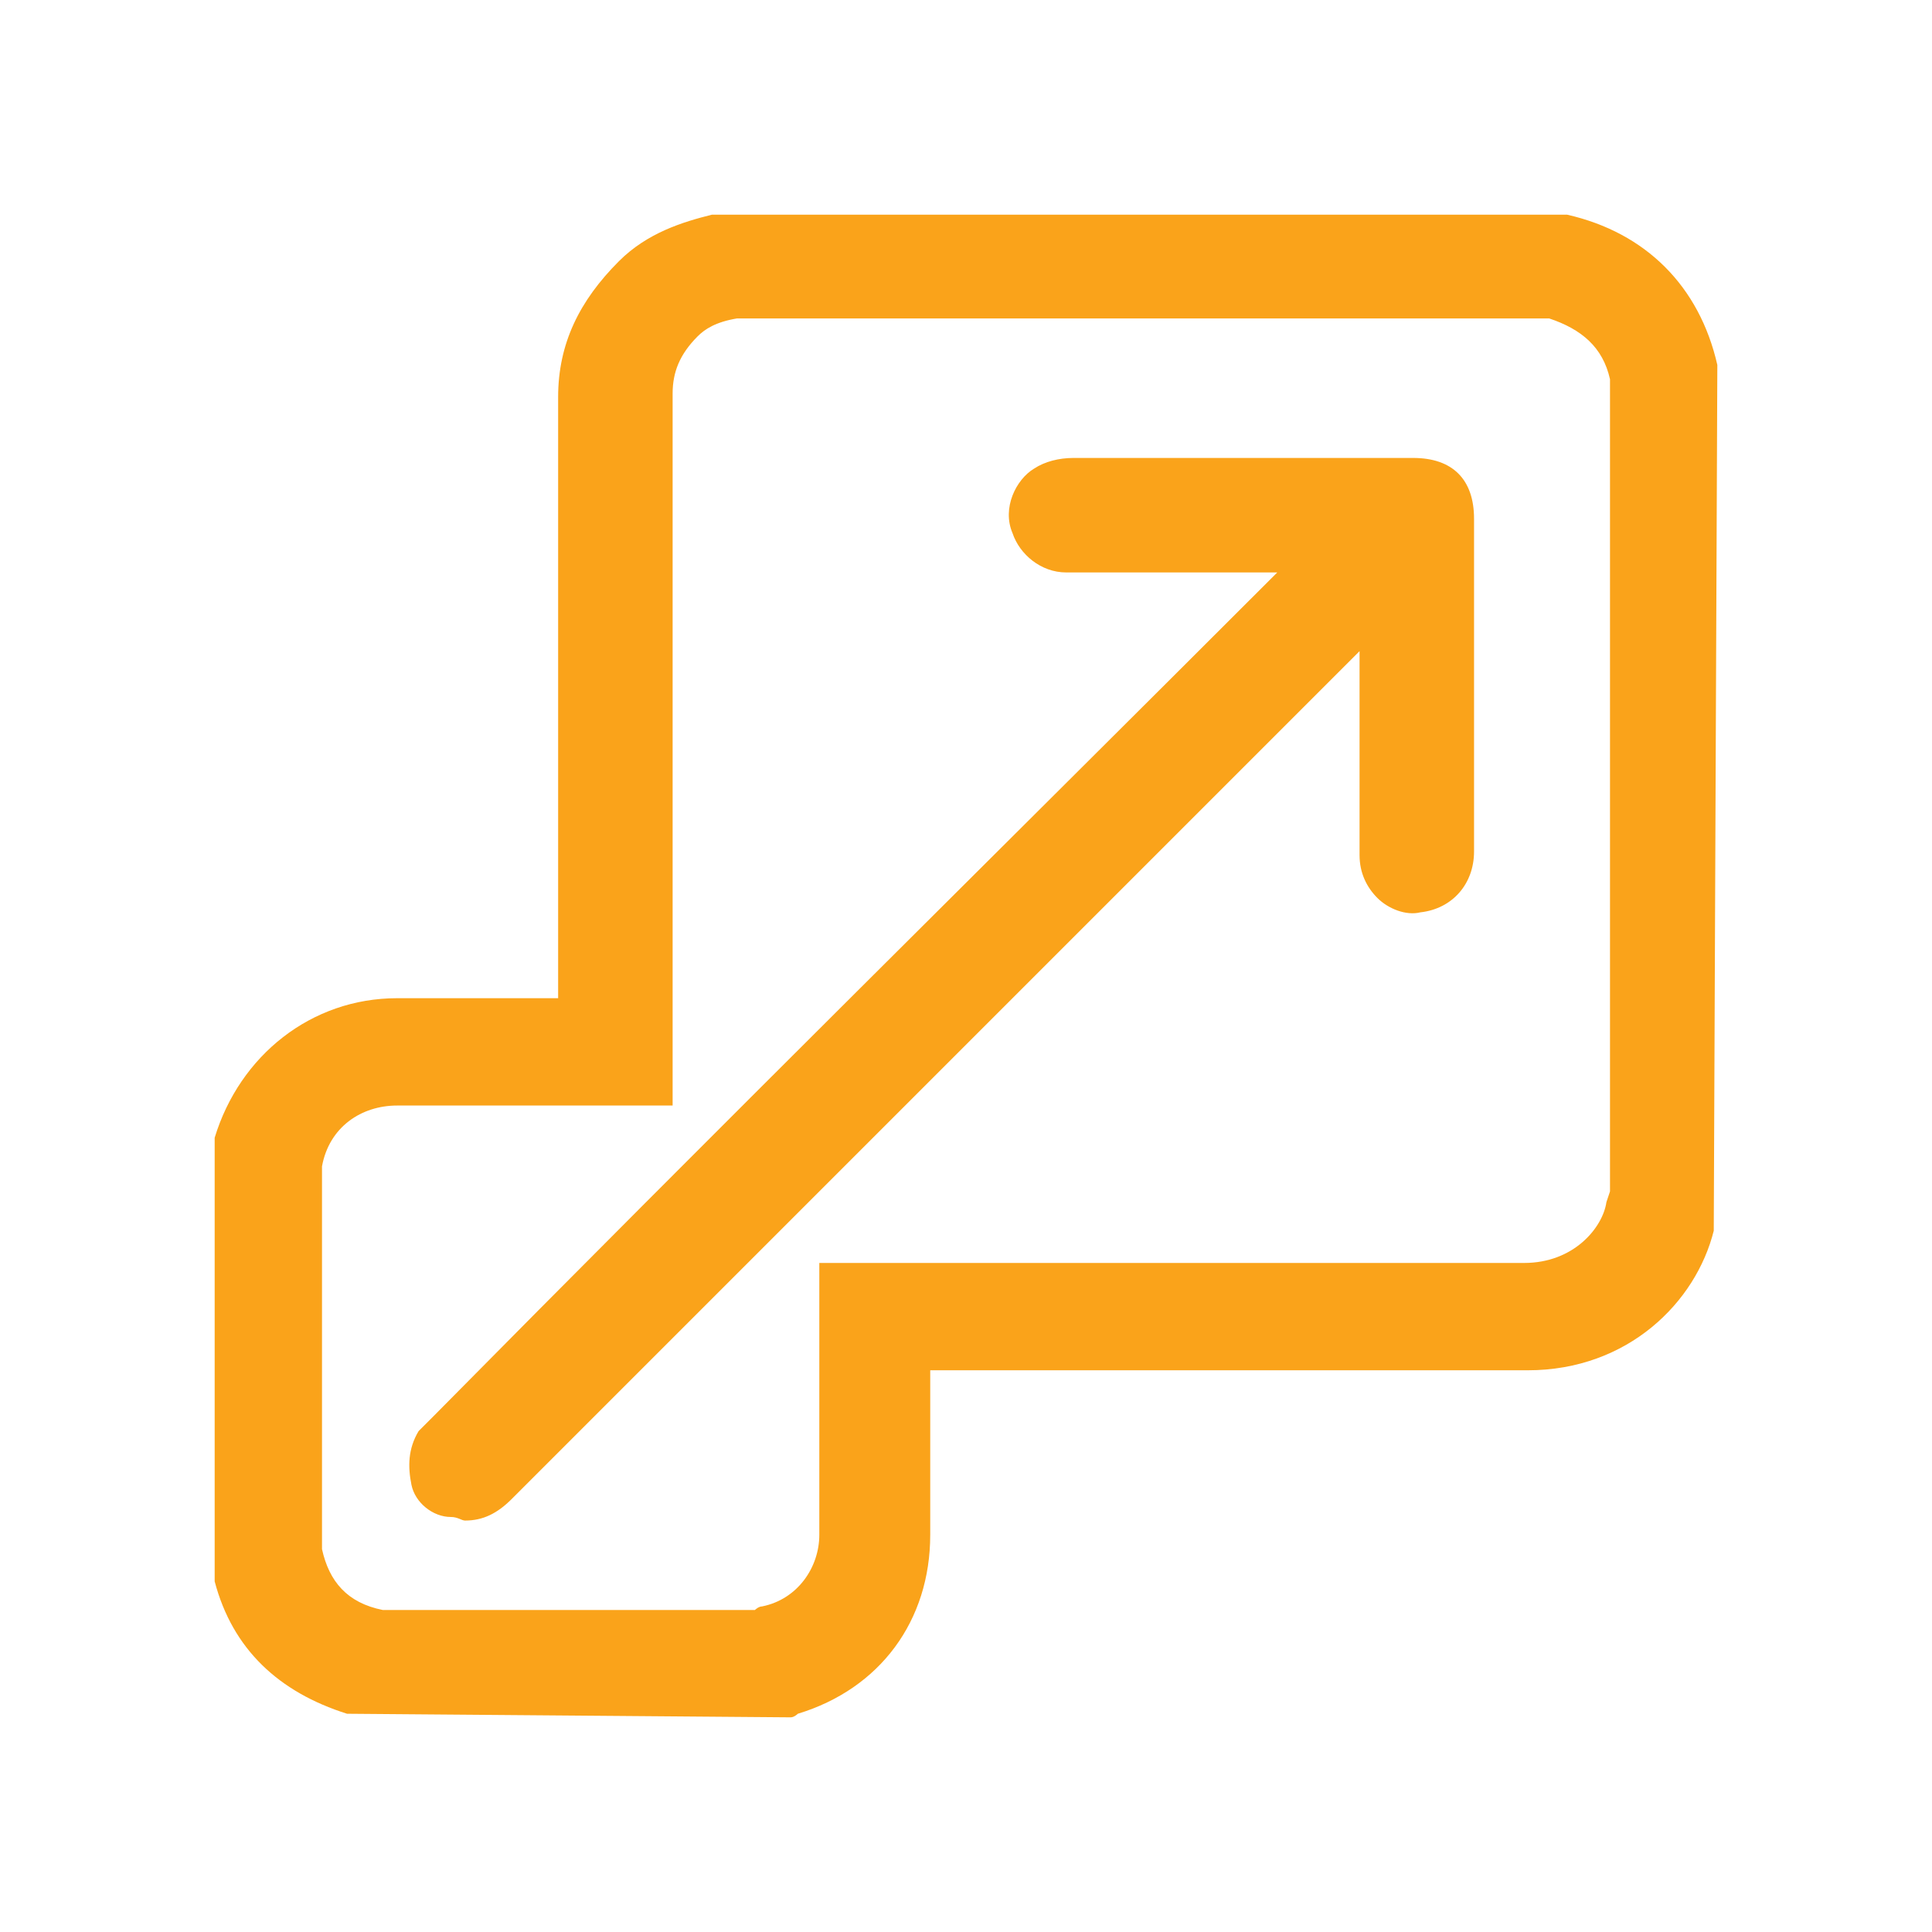
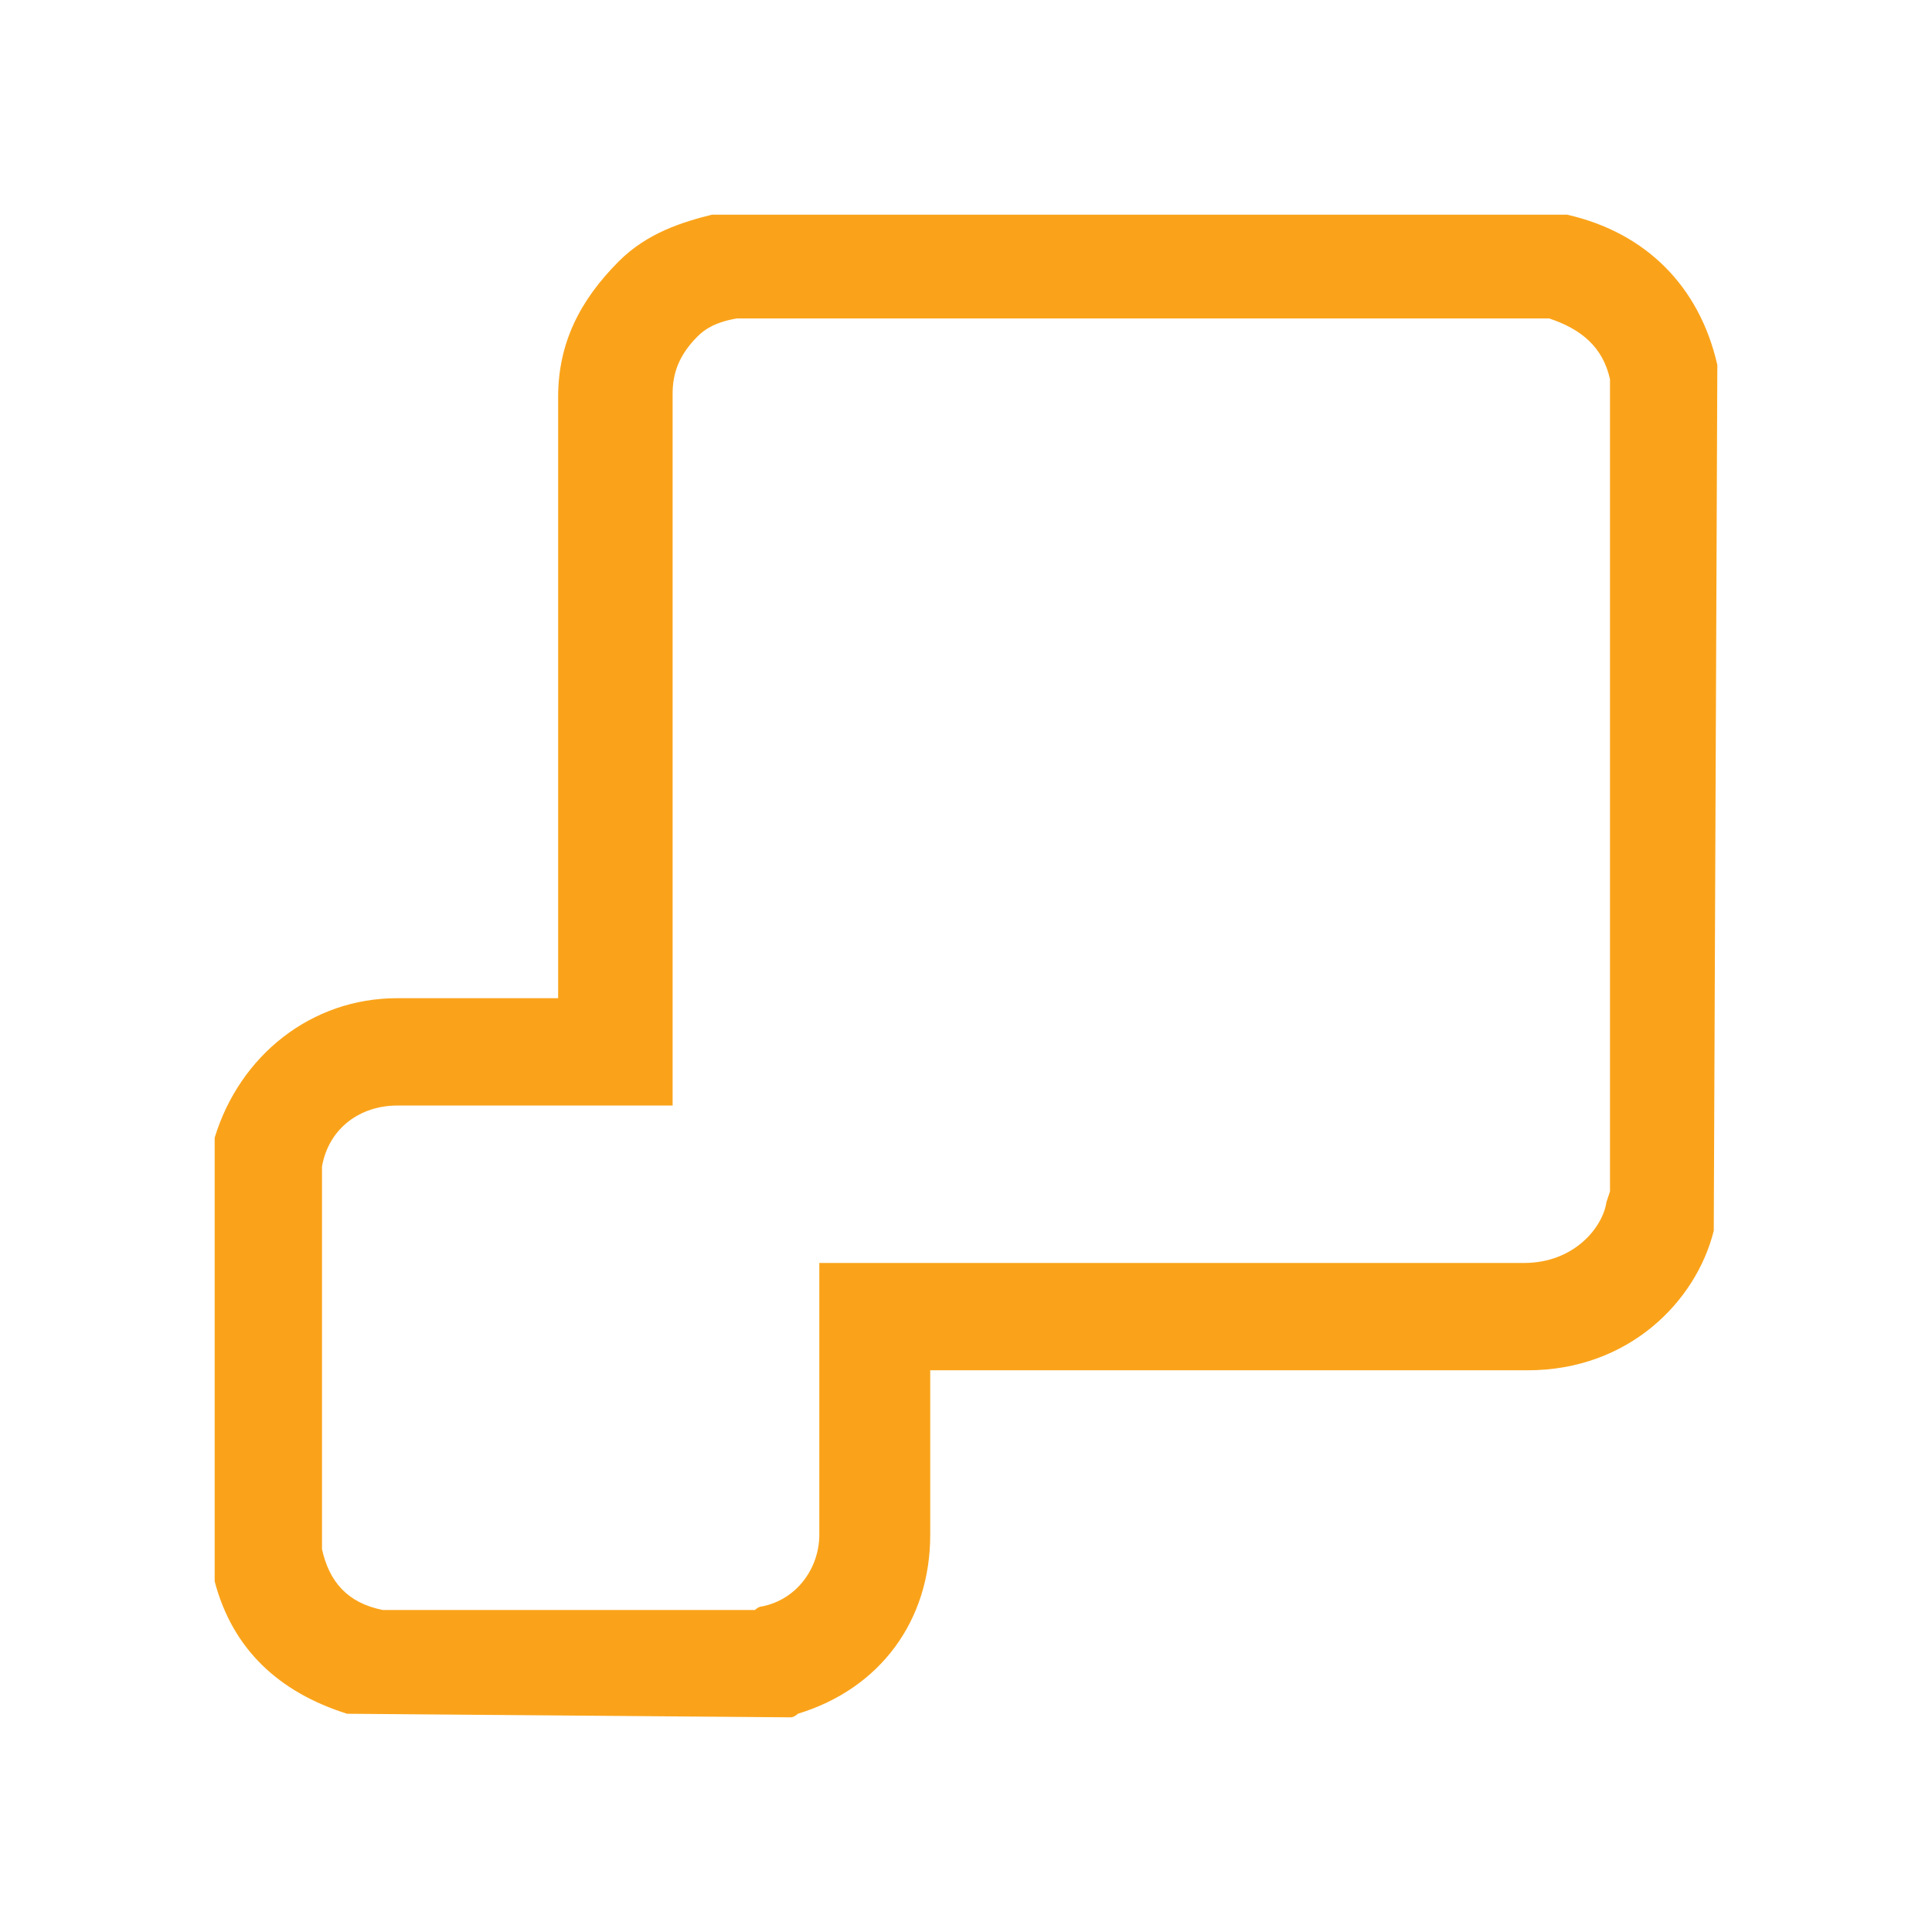
<svg xmlns="http://www.w3.org/2000/svg" version="1.1" id="Layer_1" x="0px" y="0px" viewBox="-278 370 54 54" style="enable-background:new -278 370 54 54;" xml:space="preserve">
  <style type="text/css">
	.st0{fill:#FAA31A;}
</style>
  <g>
    <path class="st0" d="M-230,380.2c-0.5-2.2-2-3.7-4.2-4.2h-23.9c-0.8,0.2-1.8,0.5-2.6,1.3c-1.1,1.1-1.7,2.3-1.7,3.8v16.8h-0.5   c-1.3,0-2.6,0-4,0c-2.4,0-4.4,1.6-5.1,3.9v12.4c0.5,1.9,1.8,3.1,3.7,3.7l12.4,0.1c0.1,0,0.2-0.1,0.2-0.1c2.3-0.7,3.7-2.6,3.7-5   v-4.6h3.9c4.1,0,8.5,0,12.7,0c0,0,0,0,0.1,0c2.8,0,4.7-1.9,5.2-3.9L-230,380.2z M-233,403.3l-0.1,0.3c-0.1,0.7-0.9,1.7-2.3,1.7   c-4.2,0-8.6,0-12.7,0h-7v7.6c0,0.9-0.6,1.8-1.6,2c-0.1,0-0.2,0.1-0.2,0.1h-10.3h-0.1c-1-0.2-1.5-0.8-1.7-1.7v-0.1v-10.4   c0-0.1,0-0.1,0-0.2c0.2-1.1,1.1-1.7,2.1-1.7c1.3,0,2.6,0,4,0h3.7v-19.9c0-0.6,0.2-1.1,0.7-1.6c0.2-0.2,0.5-0.4,1.1-0.5h22.7   c0.9,0.3,1.5,0.8,1.7,1.7C-233,380.7-233,403.3-233,403.3z" />
-     <path class="st0" d="M-236.8,384.5c0-1.1-0.6-1.7-1.7-1.7c-0.3,0-0.6,0-0.9,0h-0.5h-1.9c-2.1,0-4.2,0-6.2,0c-0.4,0-0.8,0.1-1.1,0.3   c-0.5,0.3-0.9,1.1-0.6,1.8c0.2,0.6,0.8,1.1,1.5,1.1c1.6,0,3,0,4.6,0h1.3c-7.8,7.8-15.7,15.6-23.6,23.6c-0.2,0.2-0.2,0.2-0.4,0.4   c-0.3,0.5-0.3,1-0.2,1.5s0.6,0.9,1.1,0.9c0.2,0,0.3,0.1,0.4,0.1c0.5,0,0.9-0.2,1.3-0.6c5.3-5.3,10.5-10.5,15.8-15.8l7.9-7.9v0.9   c0,1.6,0,3.2,0,4.8c0,0.5,0.2,0.9,0.5,1.2c0.3,0.3,0.8,0.5,1.2,0.4c0.9-0.1,1.5-0.8,1.5-1.7c0-0.9,0-1.9,0-3v-1.3v-1.6   C-236.8,386.8-236.8,385.6-236.8,384.5z" />
  </g>
</svg>